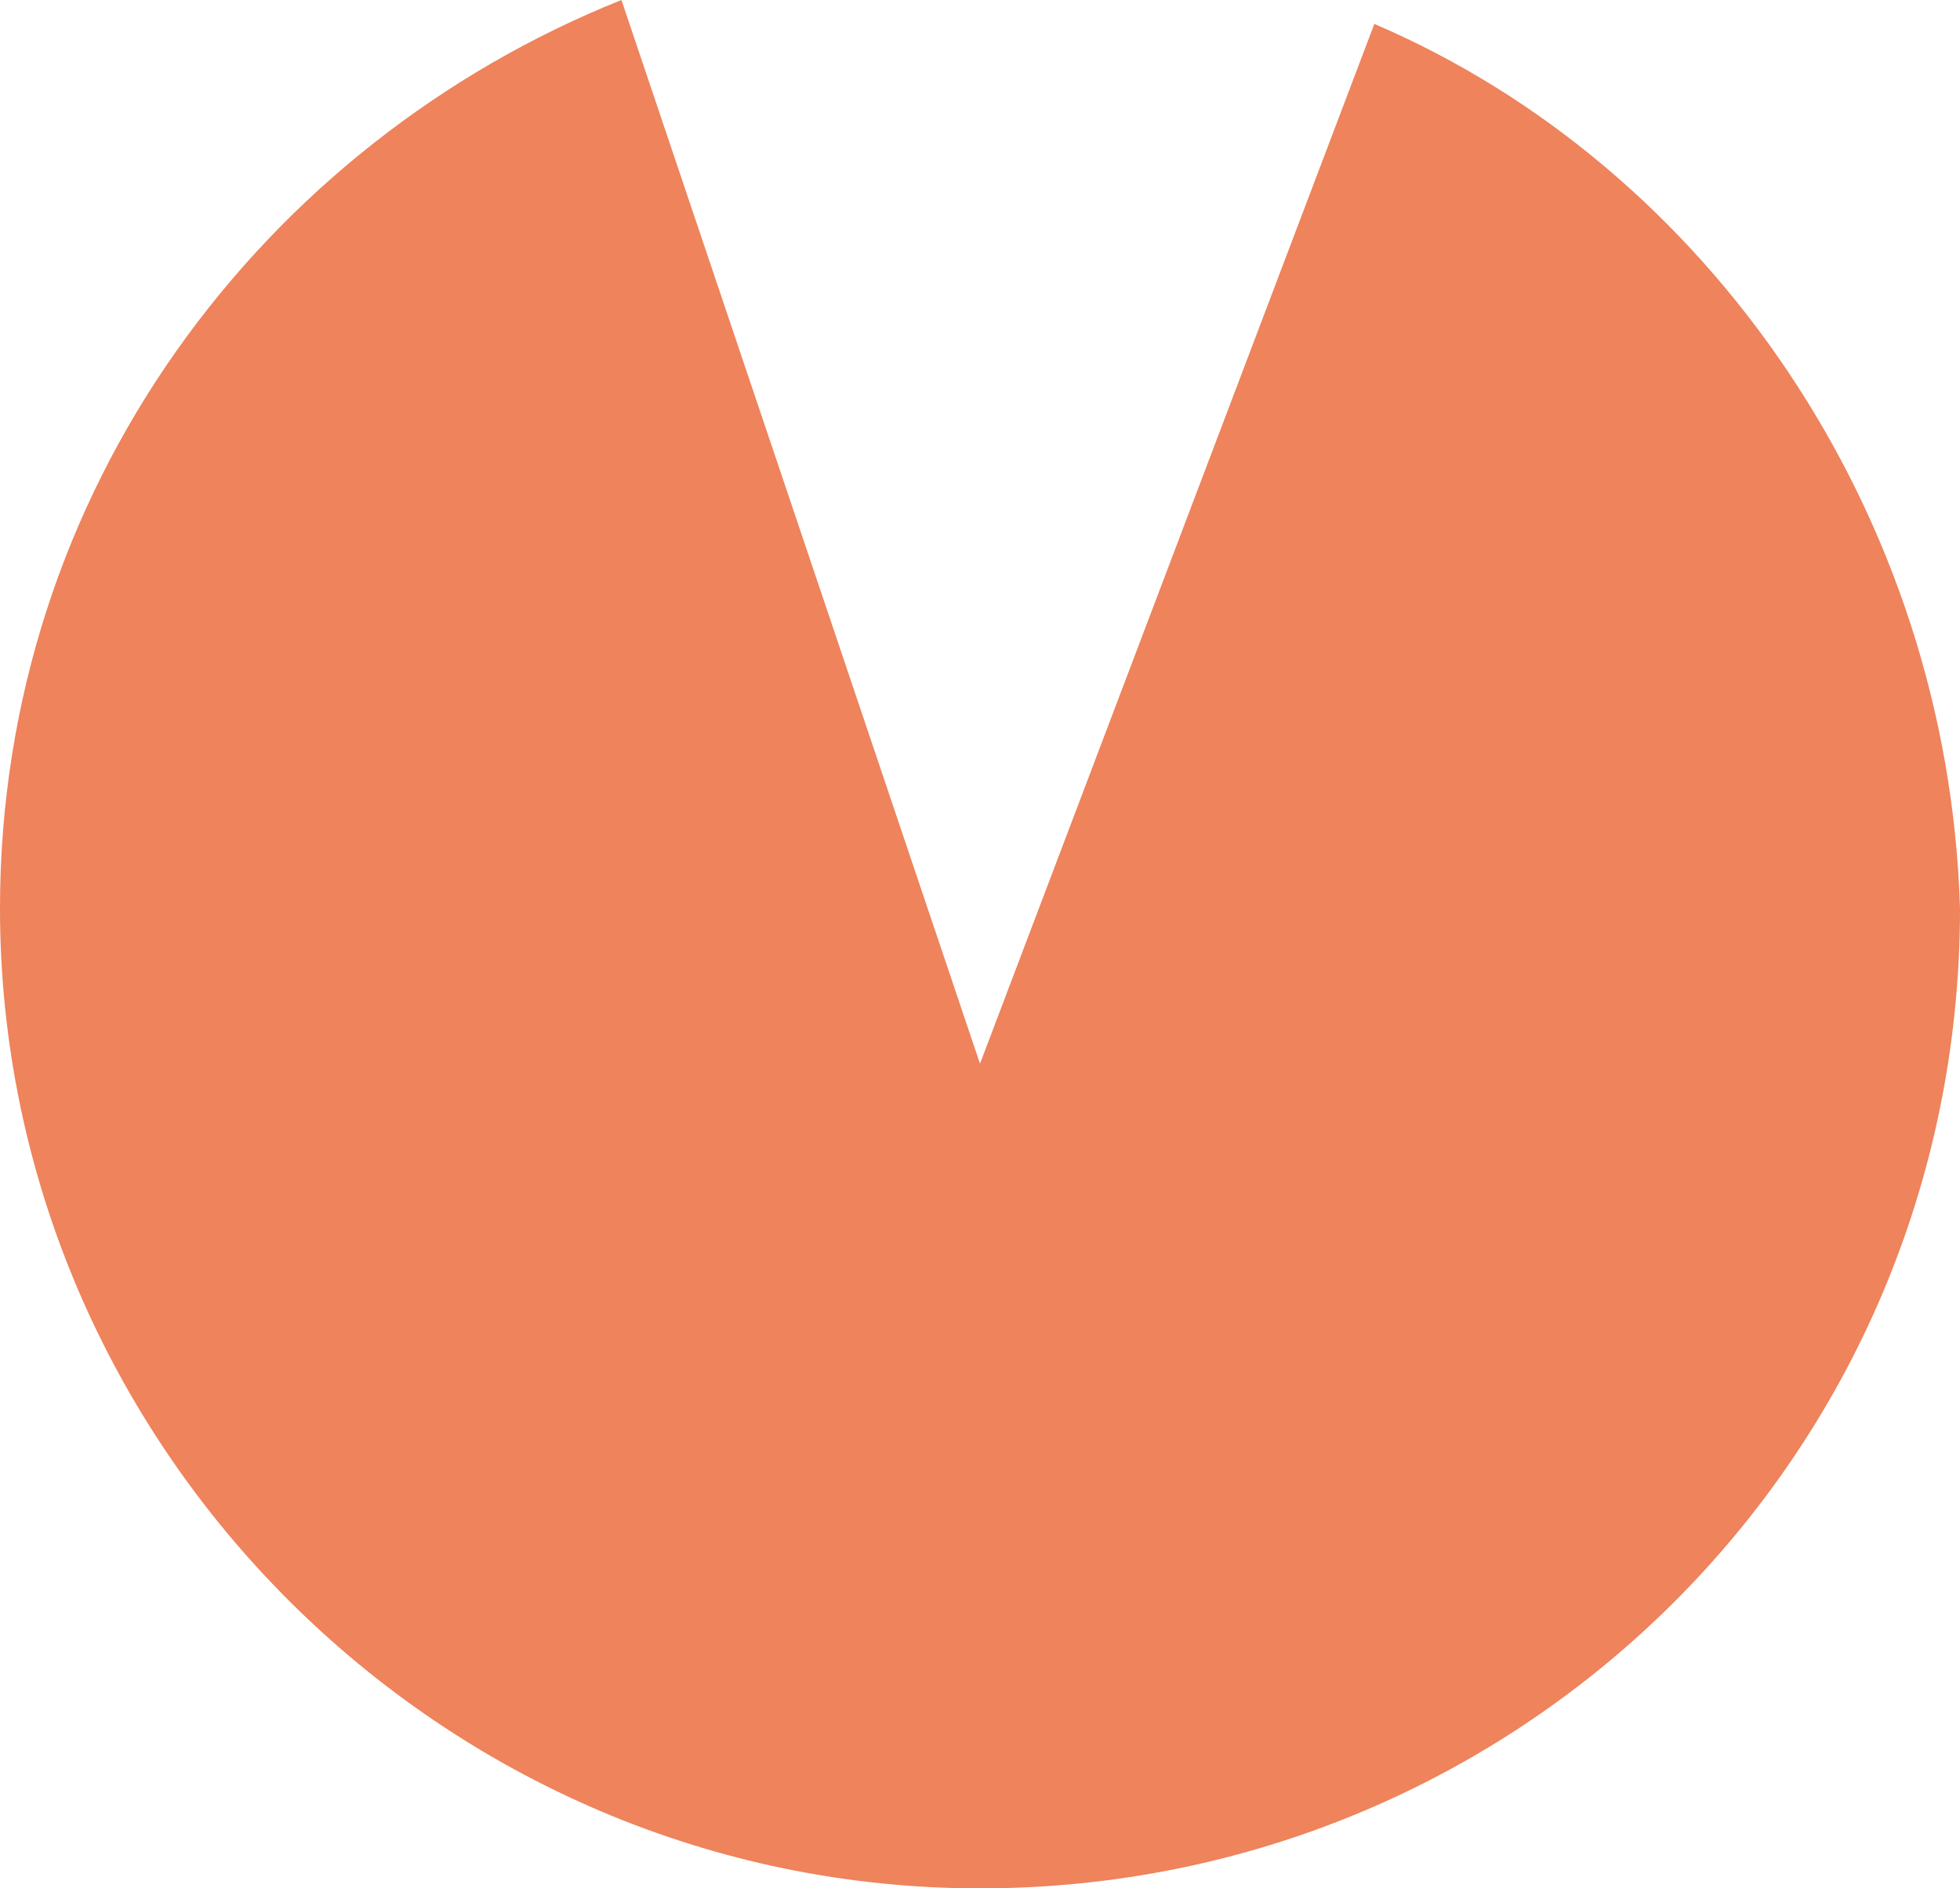
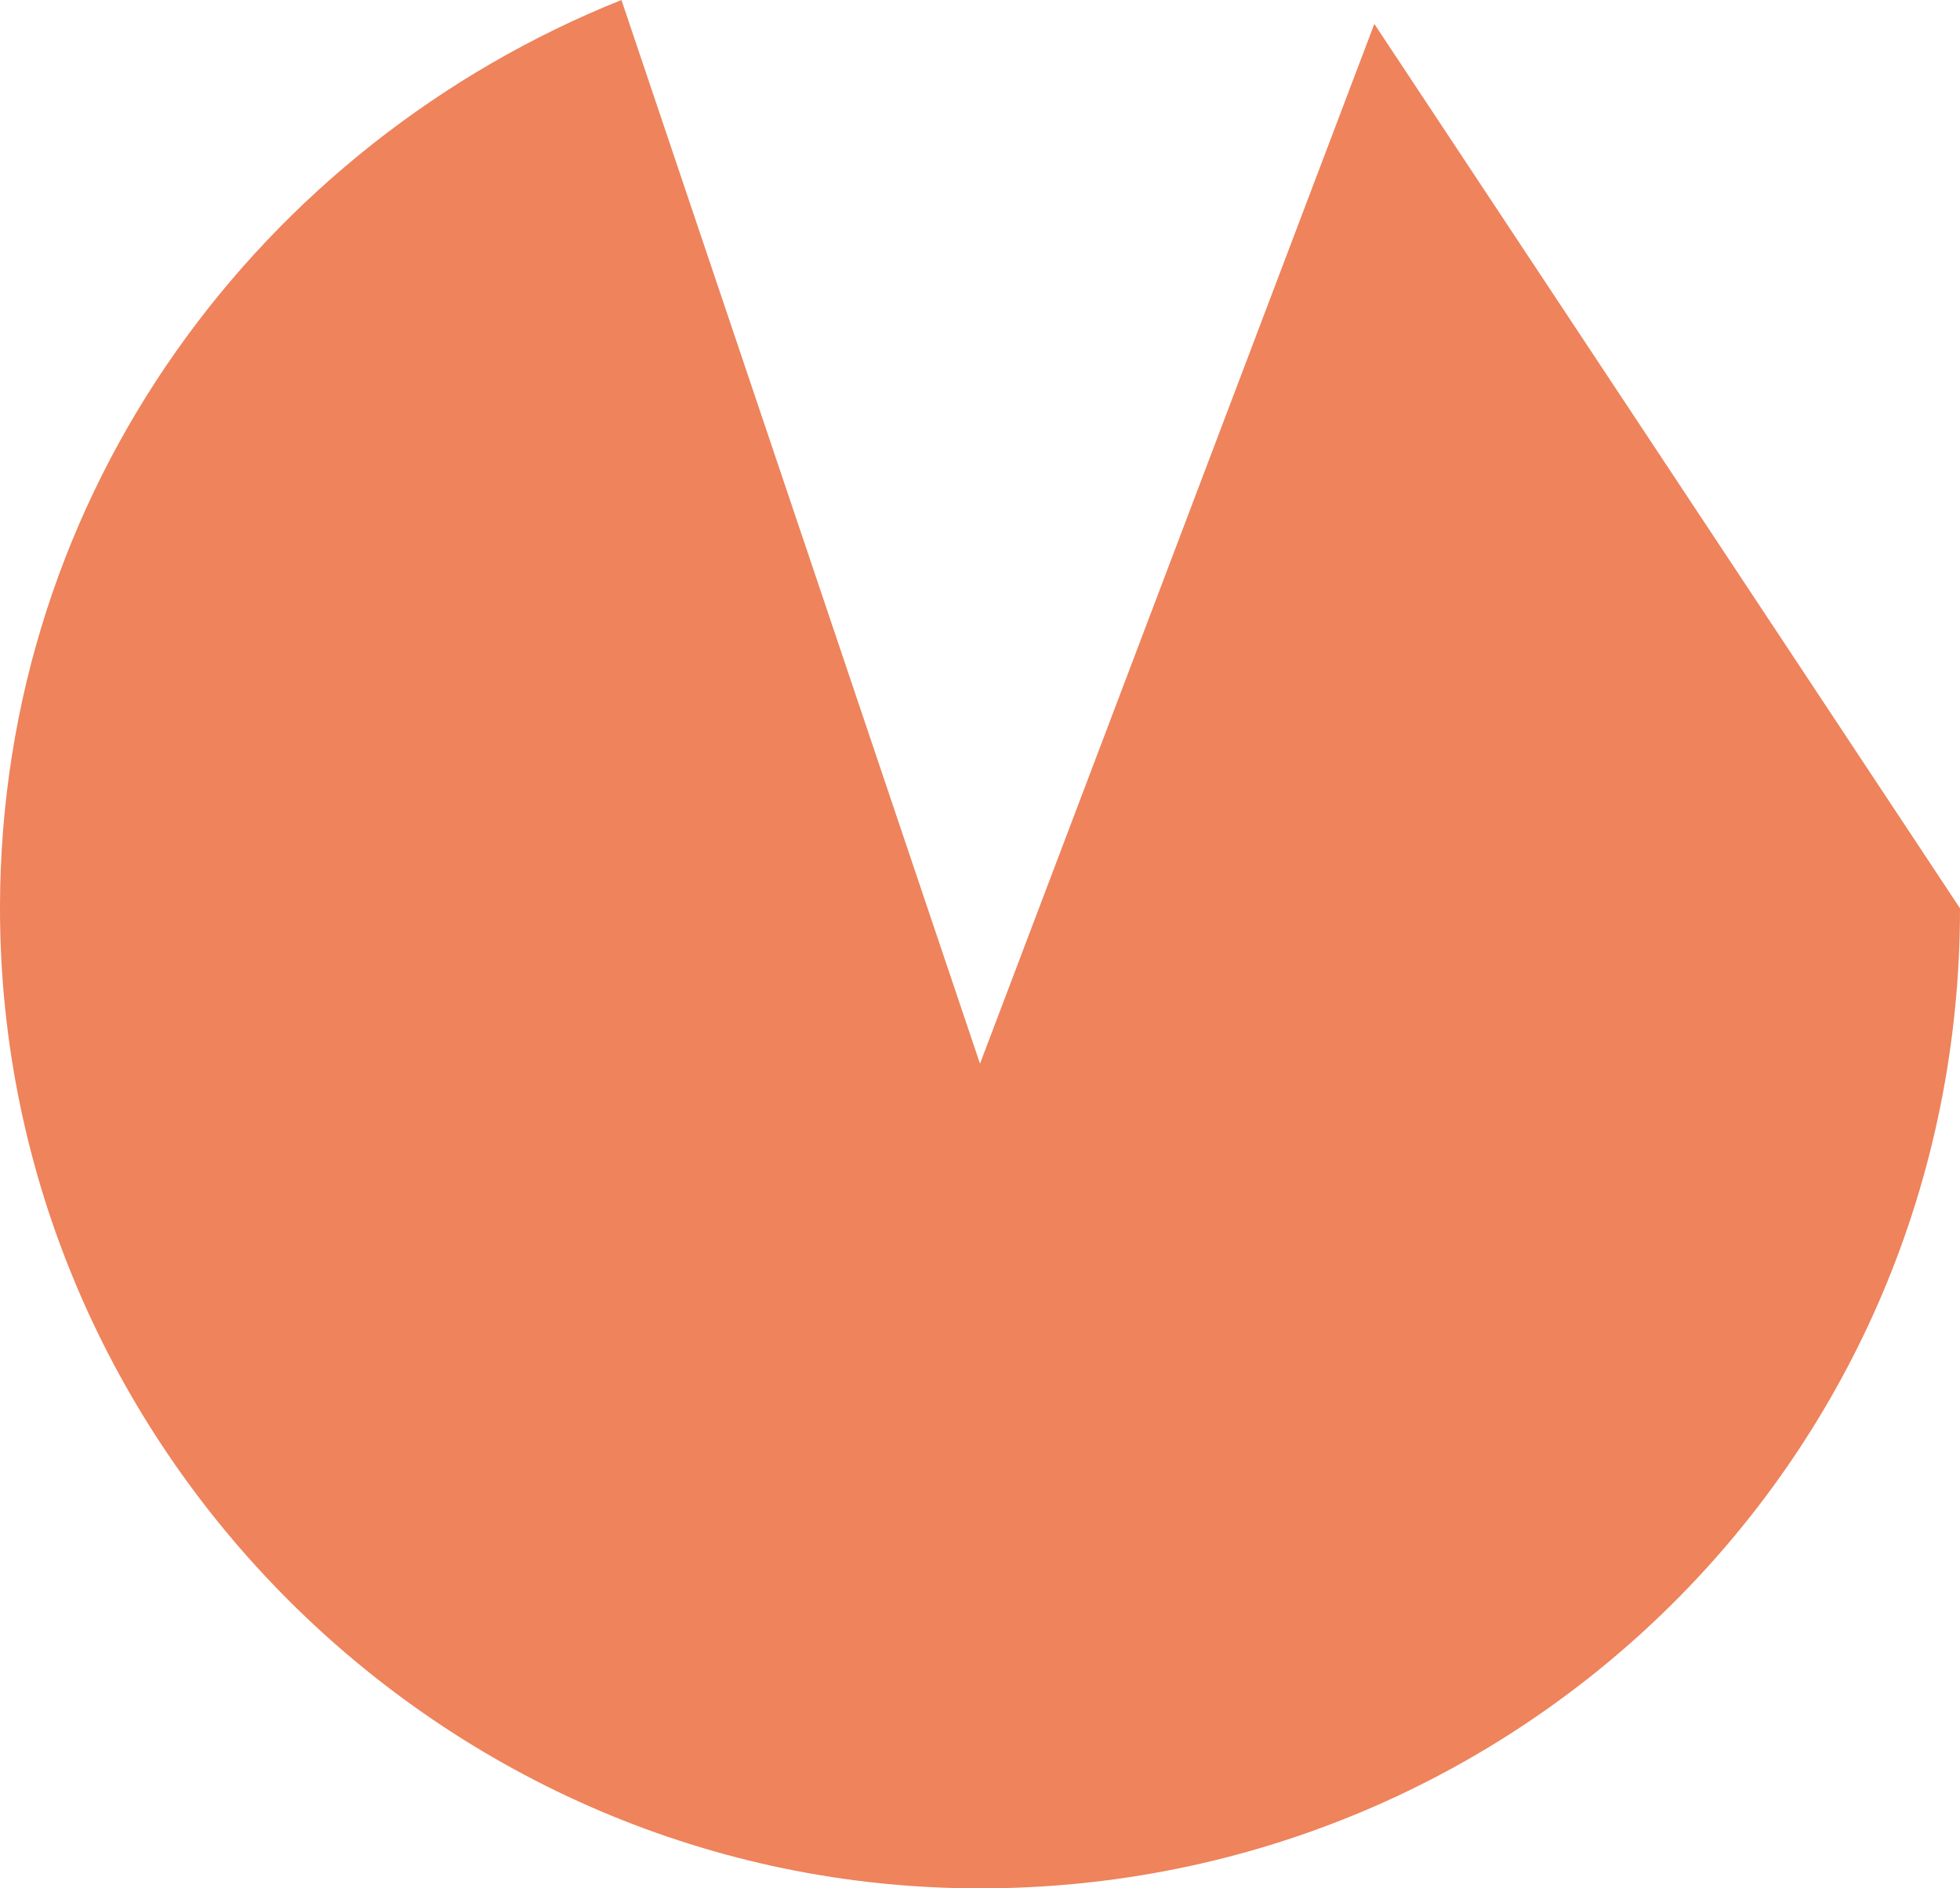
<svg xmlns="http://www.w3.org/2000/svg" version="1.1" x="0px" y="0px" width="11.064px" height="10.659px" viewBox="0 0 11.064 10.659" style="enable-background:new 0 0 11.064 10.659;" xml:space="preserve">
  <style type="text/css">
	.st0{fill:#EE835C;}
</style>
  <defs>
</defs>
-   <path class="st0" d="M7.758,0.135L5.532,6.004L3.508,0C1.484,0.81,0,2.766,0,5.127c0,3.036,2.496,5.532,5.532,5.532  s5.532-2.429,5.532-5.532C10.997,2.901,9.647,0.944,7.758,0.135z" />
+   <path class="st0" d="M7.758,0.135L5.532,6.004L3.508,0C1.484,0.81,0,2.766,0,5.127c0,3.036,2.496,5.532,5.532,5.532  s5.532-2.429,5.532-5.532z" />
</svg>